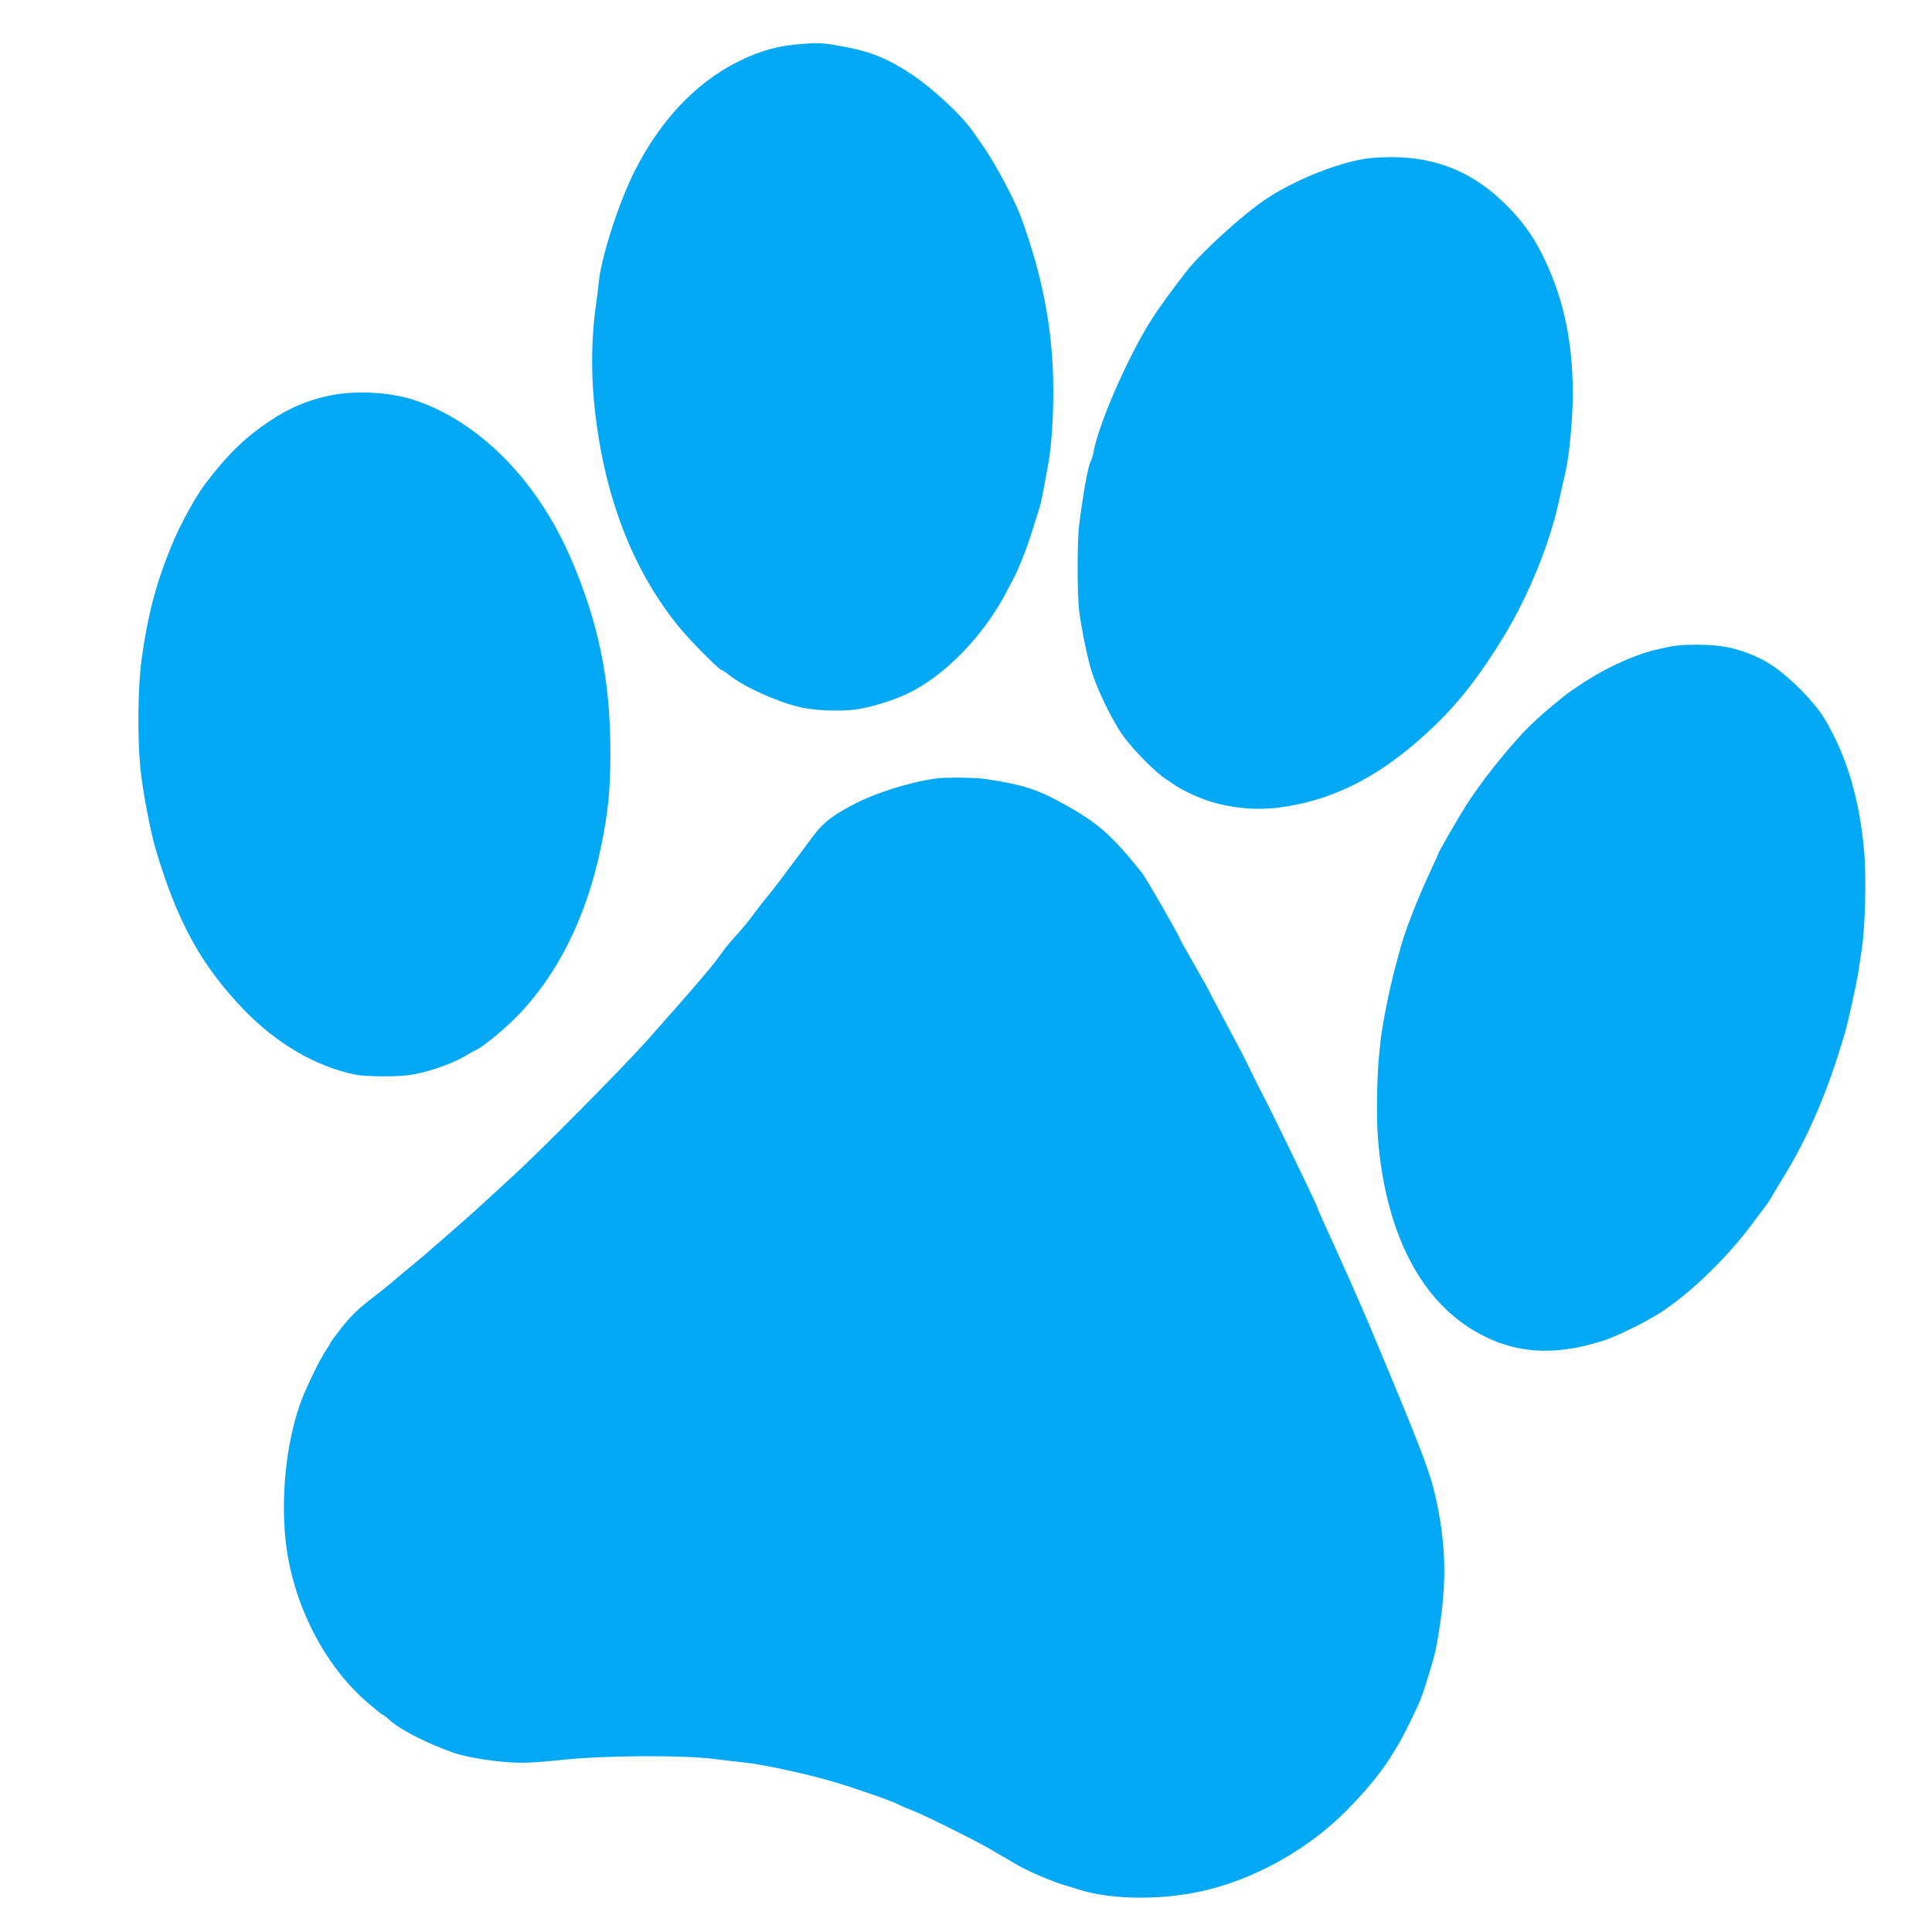
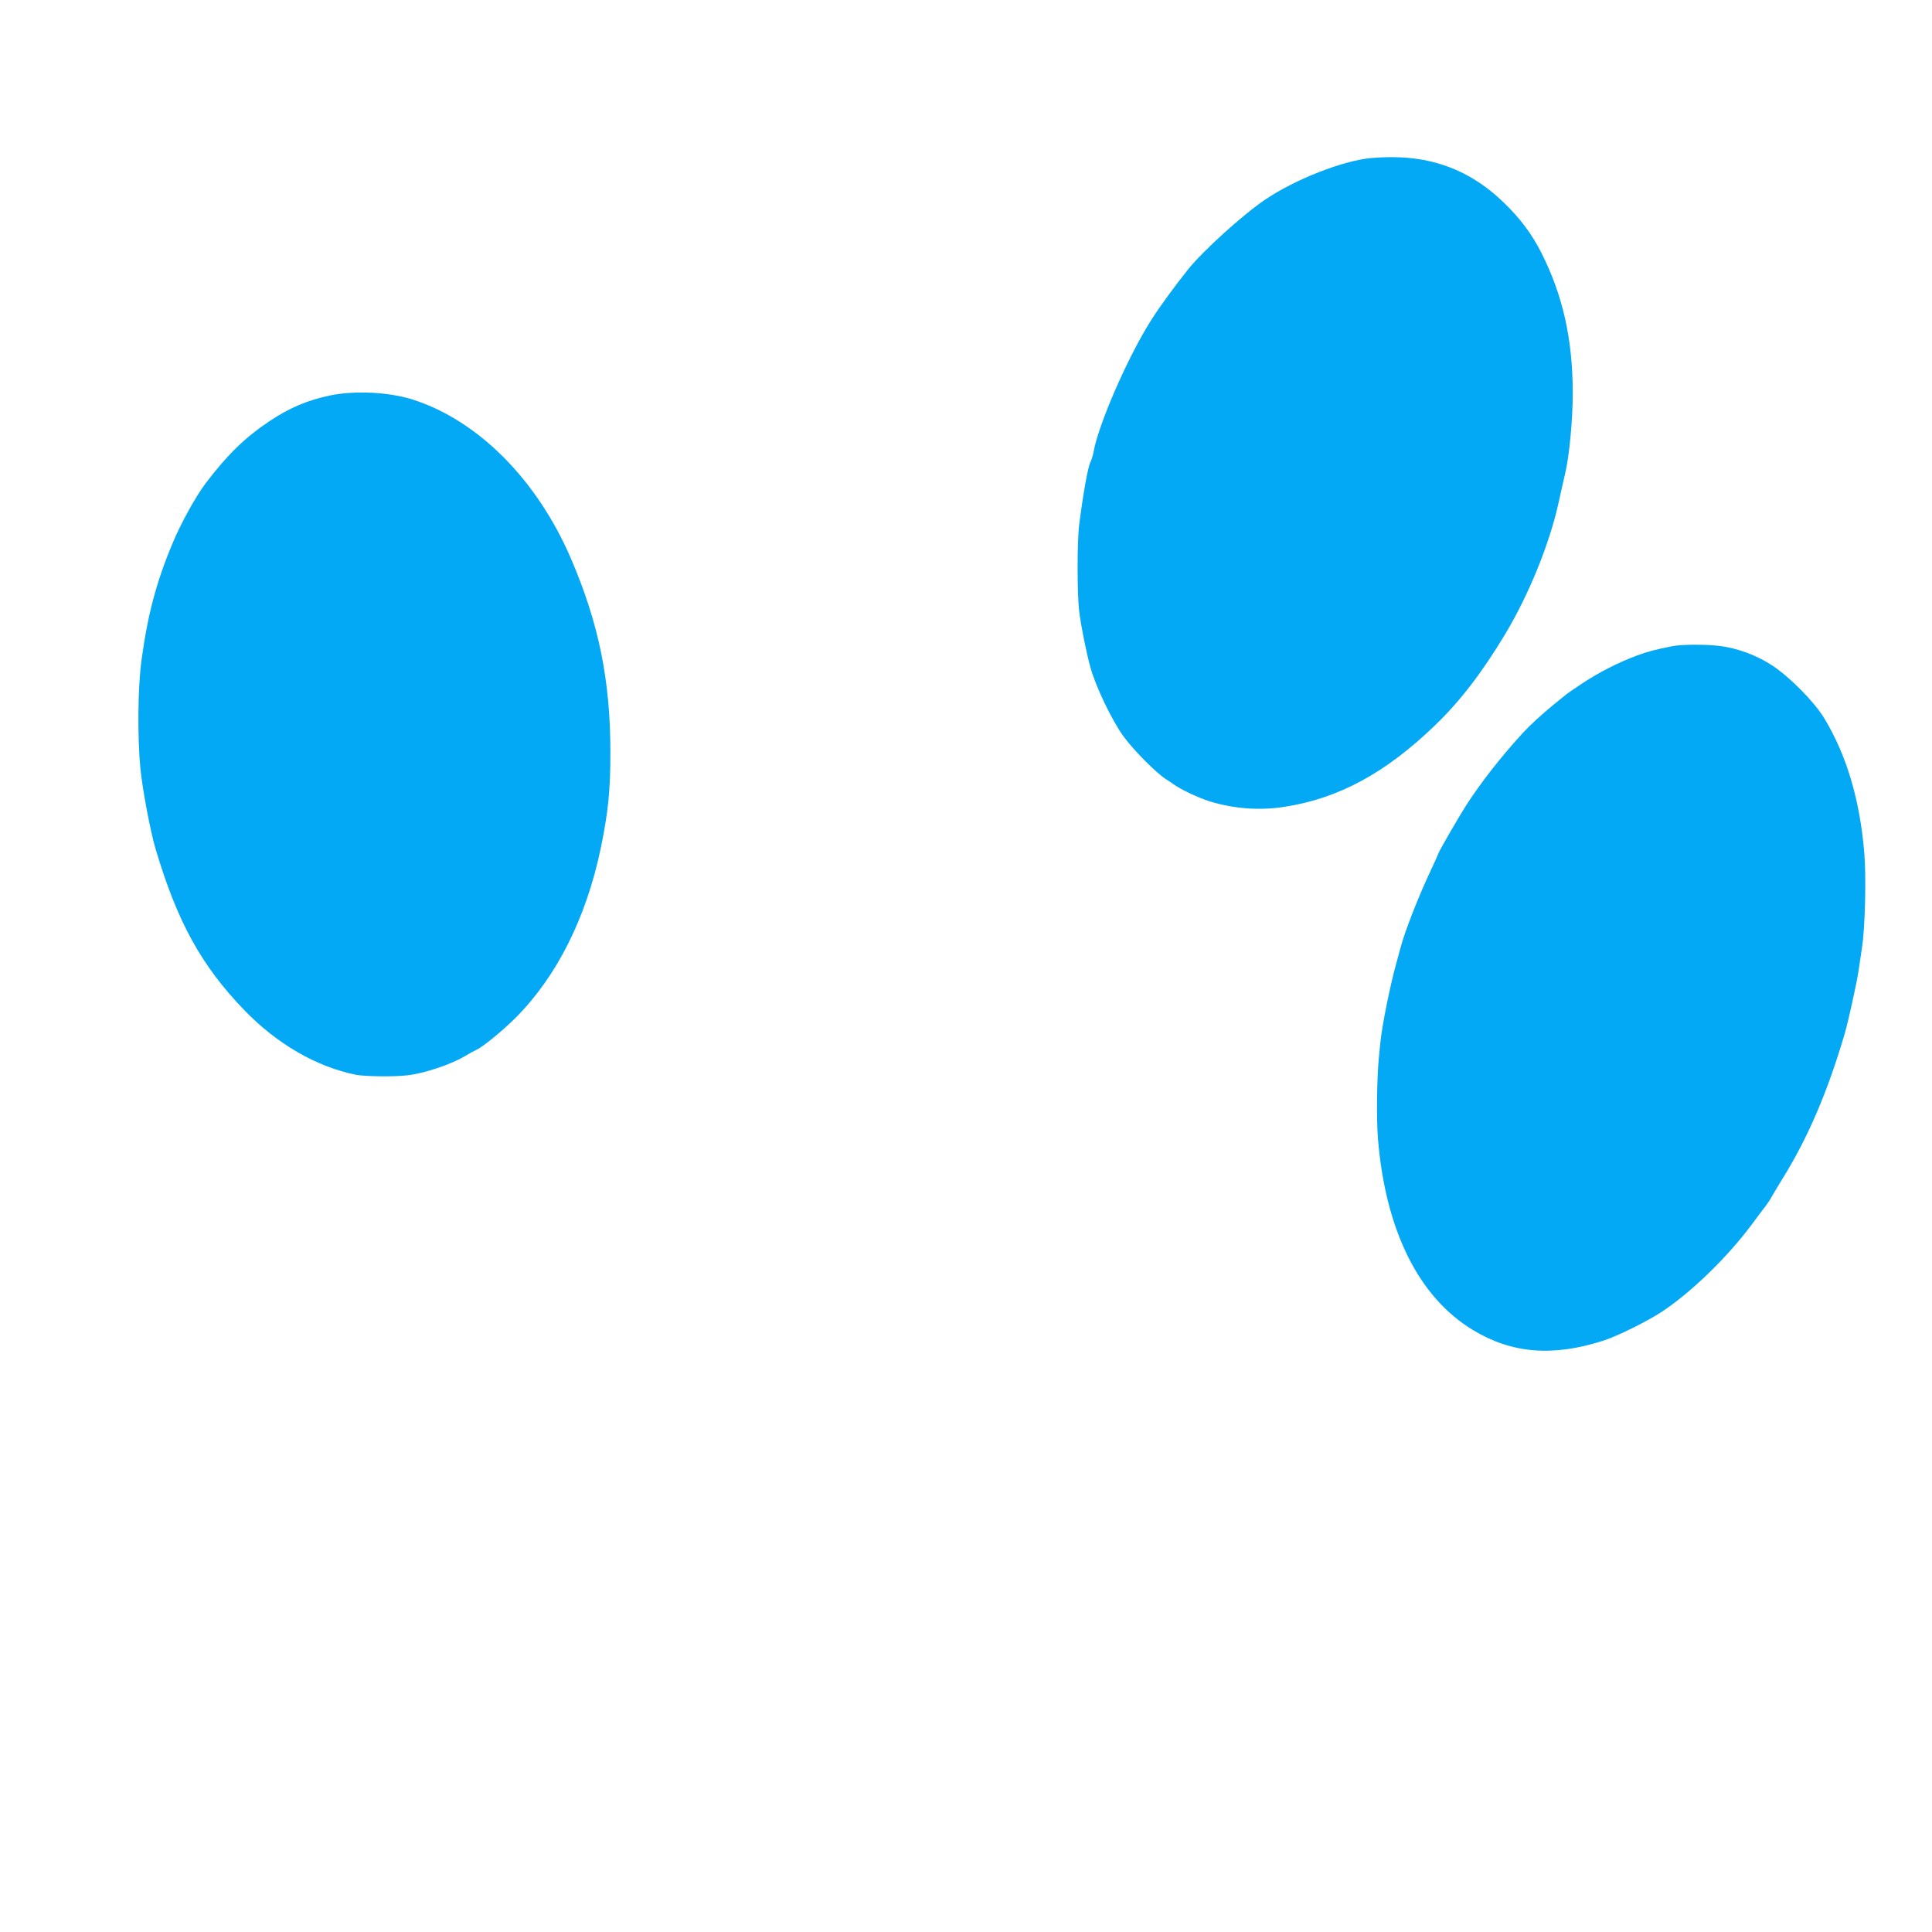
<svg xmlns="http://www.w3.org/2000/svg" version="1.0" width="1280pt" height="1280pt" viewBox="0 0 1280 1280" preserveAspectRatio="xMidYMid meet">
  <g transform="translate(0,1280) scale(0.1,-0.1)" fill="#03a9f4" stroke="none">
-     <path d="M5315 12509 c-159 -11 -285 -46 -428 -119 -279 -140 -513 -388 -683 -725 -107 -212 -225 -582 -238 -745 -2 -25 -11 -97 -20 -160 -26 -186 -30 -400 -12 -605 57 -618 252 -1133 577 -1524 74 -88 256 -271 271 -271 5 0 28 -15 51 -34 93 -75 316 -176 465 -211 93 -22 260 -30 367 -16 93 11 248 58 346 105 246 116 506 383 658 676 19 36 38 72 42 80 32 57 91 204 122 305 21 66 44 140 52 165 13 42 20 76 59 290 26 138 39 380 33 585 -11 357 -76 681 -212 1055 -38 106 -170 355 -246 464 -30 43 -61 87 -69 99 -73 109 -271 293 -418 390 -152 99 -256 142 -432 176 -142 27 -169 29 -285 20z" />
    <path d="M9085 11753 c-188 -17 -505 -141 -705 -277 -144 -97 -409 -337 -508 -460 -87 -109 -187 -245 -244 -335 -155 -244 -350 -690 -383 -876 -4 -22 -13 -51 -20 -65 -17 -34 -47 -197 -75 -415 -14 -111 -14 -461 0 -575 12 -98 47 -273 74 -370 34 -127 143 -353 219 -458 70 -96 223 -249 286 -287 9 -5 30 -20 46 -31 50 -36 166 -90 239 -113 160 -49 328 -62 492 -37 362 55 674 224 1005 544 164 158 312 352 462 602 158 264 292 596 352 865 14 66 35 156 45 200 27 112 50 358 50 533 -1 357 -66 648 -211 933 -62 121 -138 222 -243 324 -243 236 -523 330 -881 298z" />
    <path d="M2187 10180 c-149 -31 -272 -83 -404 -172 -161 -108 -275 -219 -419 -408 -65 -85 -167 -269 -221 -400 -107 -255 -164 -471 -205 -770 -25 -181 -28 -512 -8 -720 13 -135 67 -423 101 -535 144 -484 303 -773 589 -1069 217 -224 479 -375 740 -427 60 -11 252 -14 340 -3 110 12 292 73 382 128 30 18 62 35 71 39 39 15 179 129 268 219 269 272 462 657 558 1113 50 240 65 385 65 640 0 478 -77 856 -262 1286 -225 522 -614 912 -1045 1051 -160 51 -384 62 -550 28z" />
    <path d="M11080 8519 c-123 -25 -162 -35 -240 -64 -122 -46 -241 -107 -350 -178 -52 -34 -101 -68 -110 -75 -8 -6 -46 -38 -85 -69 -74 -60 -159 -138 -205 -188 -145 -158 -277 -327 -376 -480 -51 -80 -184 -310 -184 -319 0 -2 -22 -51 -49 -109 -81 -171 -171 -400 -201 -512 -4 -16 -18 -66 -30 -110 -42 -151 -95 -418 -105 -525 -3 -30 -7 -75 -10 -100 -13 -141 -16 -400 -6 -530 49 -609 269 -1054 630 -1272 256 -155 527 -178 861 -71 92 29 288 126 385 189 193 126 435 359 599 579 37 50 79 106 94 125 14 19 34 48 42 65 9 16 39 66 66 110 172 276 304 584 418 975 22 77 76 322 88 400 5 36 16 108 24 160 21 133 29 477 15 634 -30 351 -117 642 -264 886 -65 108 -228 274 -347 352 -100 66 -228 113 -343 128 -97 12 -254 11 -317 -1z" />
-     <path d="M6205 7643 c-182 -25 -414 -99 -560 -178 -139 -74 -191 -116 -258 -205 -35 -47 -87 -116 -116 -155 -29 -38 -73 -98 -99 -133 -26 -34 -69 -90 -97 -123 -27 -34 -57 -71 -65 -83 -36 -51 -96 -125 -145 -177 -29 -31 -67 -78 -85 -105 -19 -27 -51 -69 -72 -94 -21 -25 -57 -68 -81 -96 -36 -44 -254 -291 -346 -394 -167 -186 -703 -727 -881 -890 -74 -68 -161 -147 -193 -177 -32 -30 -95 -87 -140 -126 -45 -40 -96 -84 -112 -98 -111 -97 -182 -158 -217 -186 -22 -18 -57 -47 -78 -65 -68 -59 -121 -102 -222 -180 -70 -55 -121 -106 -174 -173 -41 -52 -74 -97 -74 -100 0 -2 -16 -30 -36 -60 -49 -77 -138 -265 -169 -355 -92 -270 -126 -621 -90 -920 50 -403 252 -799 534 -1045 51 -44 97 -82 104 -84 7 -2 28 -18 47 -36 68 -63 255 -159 430 -219 80 -28 262 -57 385 -63 88 -4 178 1 335 18 277 29 787 32 995 6 72 -9 157 -19 190 -22 133 -13 417 -74 615 -132 148 -44 396 -131 433 -153 9 -6 45 -21 80 -34 79 -30 441 -210 531 -265 37 -22 69 -41 70 -41 2 0 39 -22 84 -49 73 -44 233 -113 322 -140 19 -6 65 -20 102 -31 206 -65 523 -70 789 -14 307 64 619 221 872 438 151 129 331 336 412 474 6 9 24 39 41 67 30 50 104 199 141 285 17 40 38 103 86 266 9 29 20 78 26 110 66 369 66 620 1 936 -43 202 -86 316 -443 1168 -56 135 -242 552 -321 722 -14 31 -26 60 -26 63 0 13 -328 689 -394 810 -9 17 -35 71 -59 120 -44 90 -61 122 -195 373 -40 74 -72 135 -72 138 0 2 -43 78 -95 169 -52 91 -95 167 -95 169 0 14 -226 408 -254 443 -199 248 -290 329 -502 447 -185 105 -280 136 -534 175 -63 10 -263 12 -325 4z" />
  </g>
</svg>